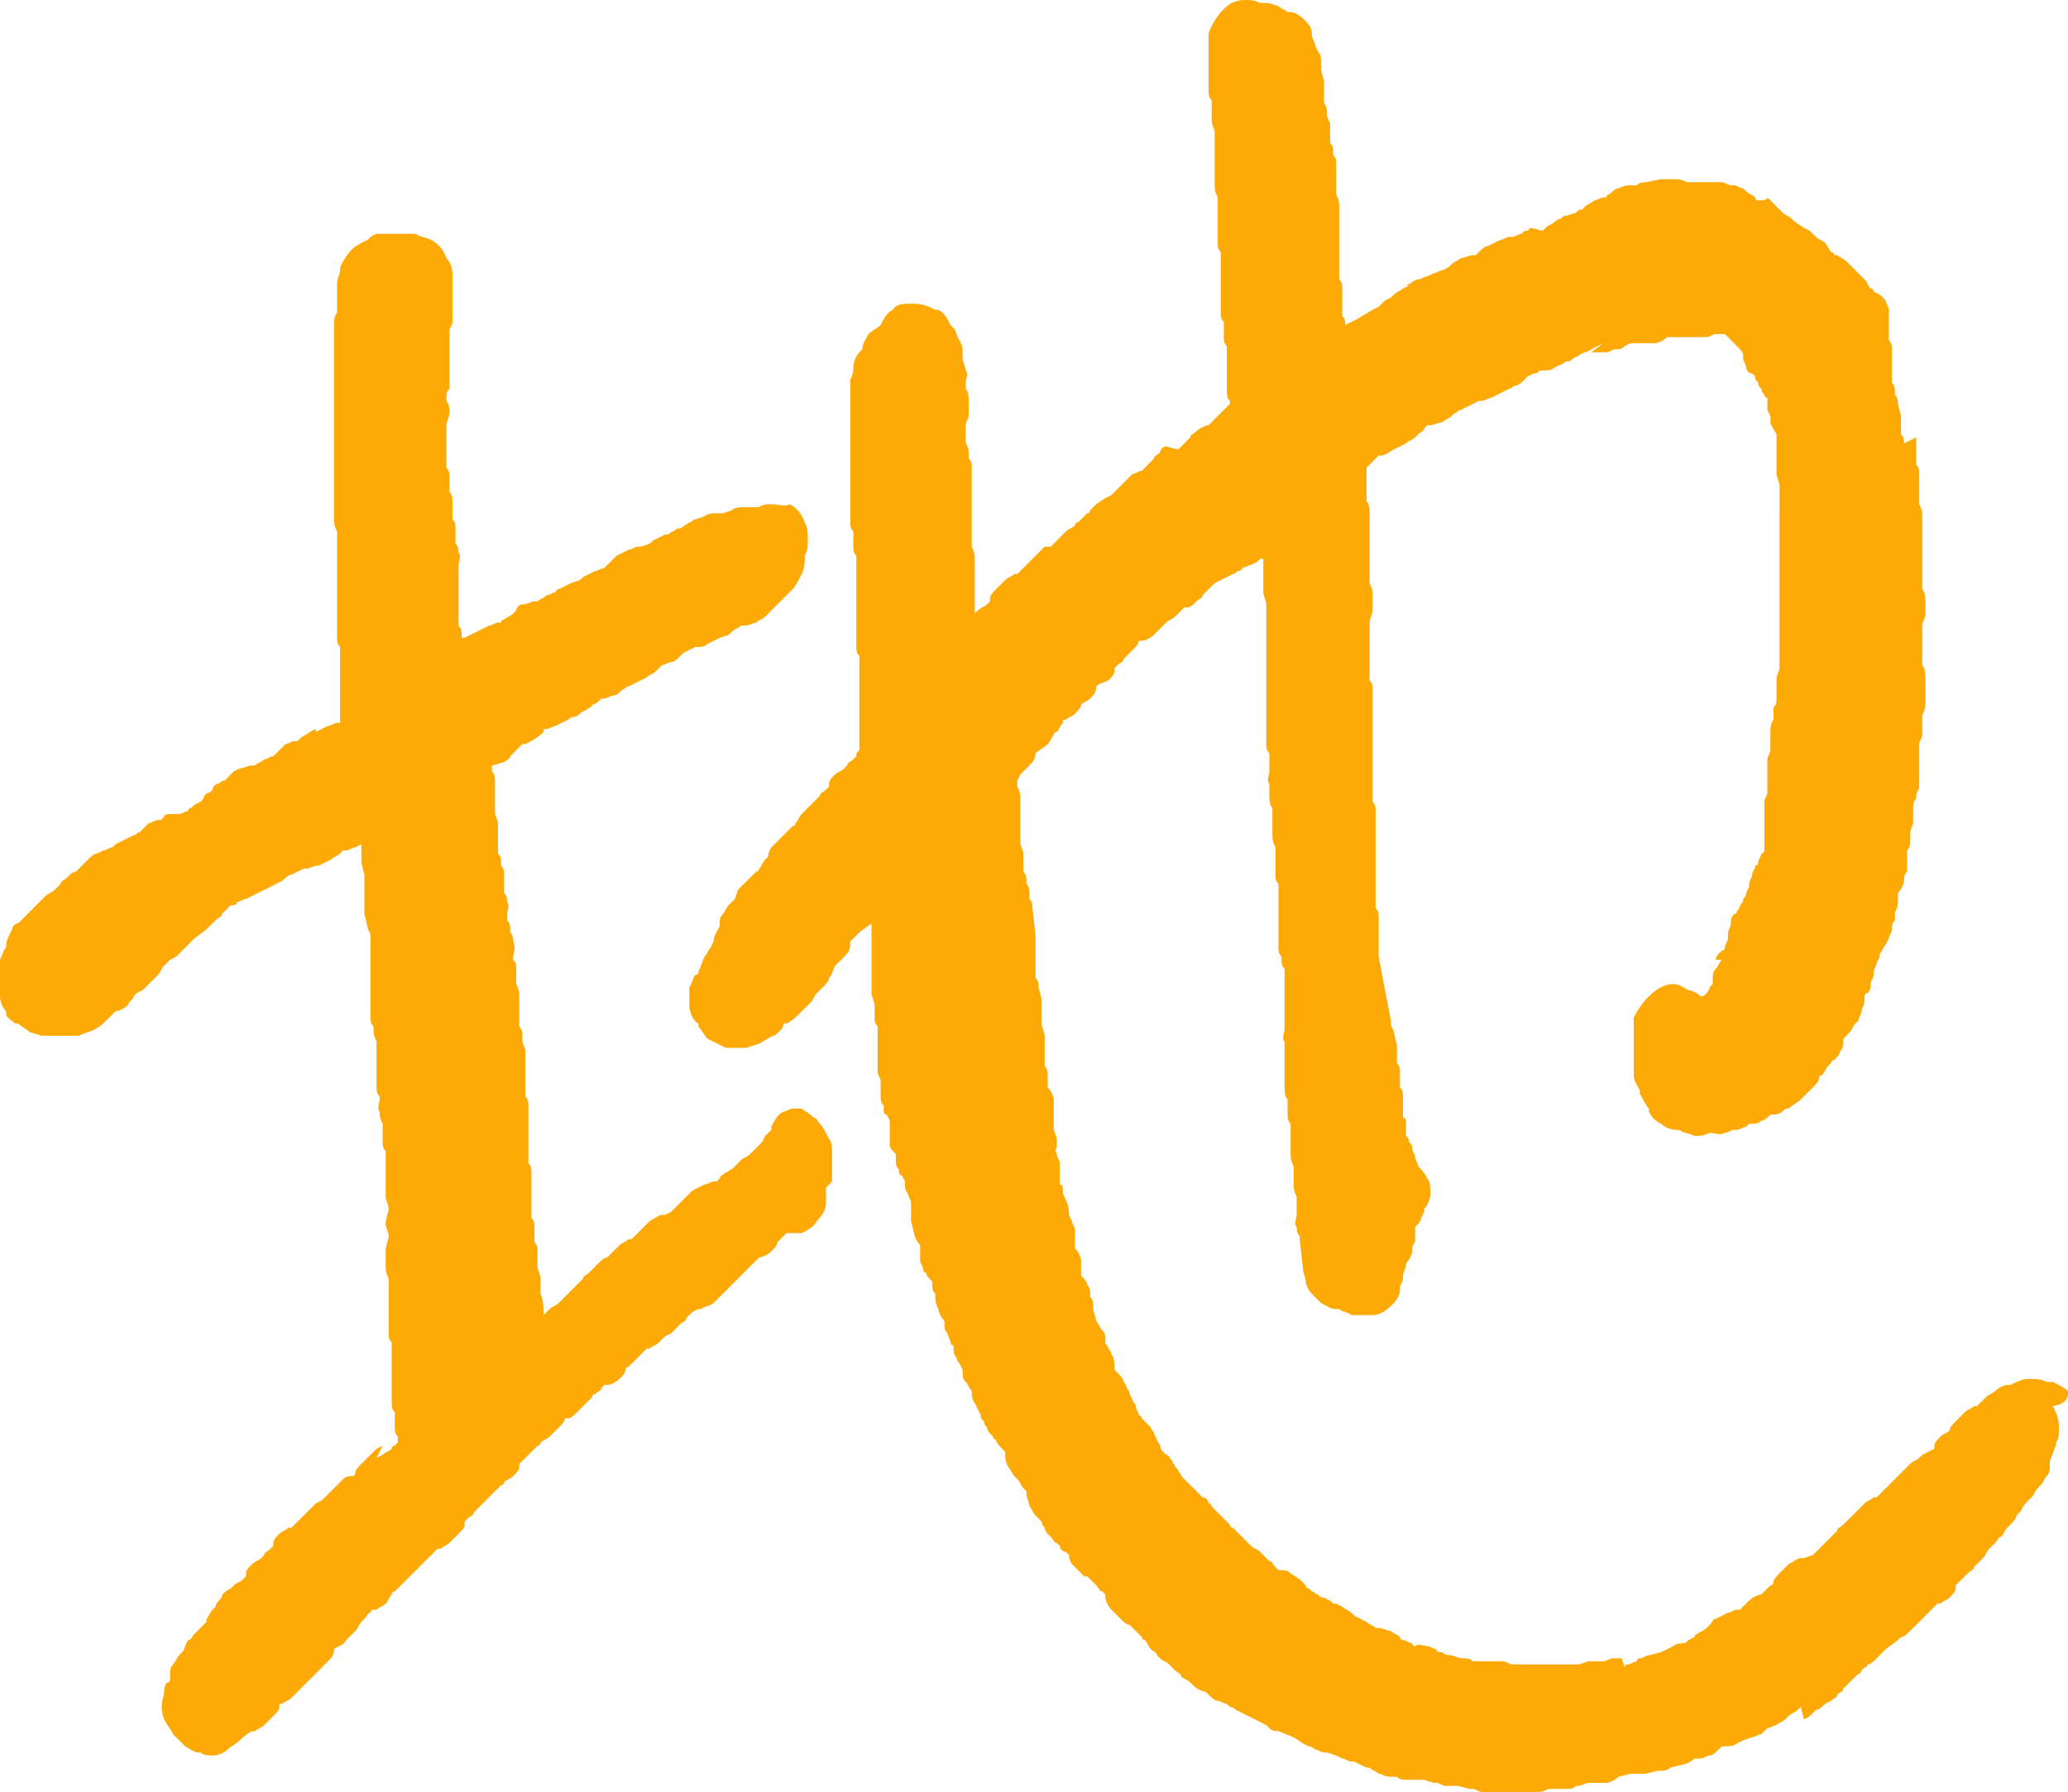
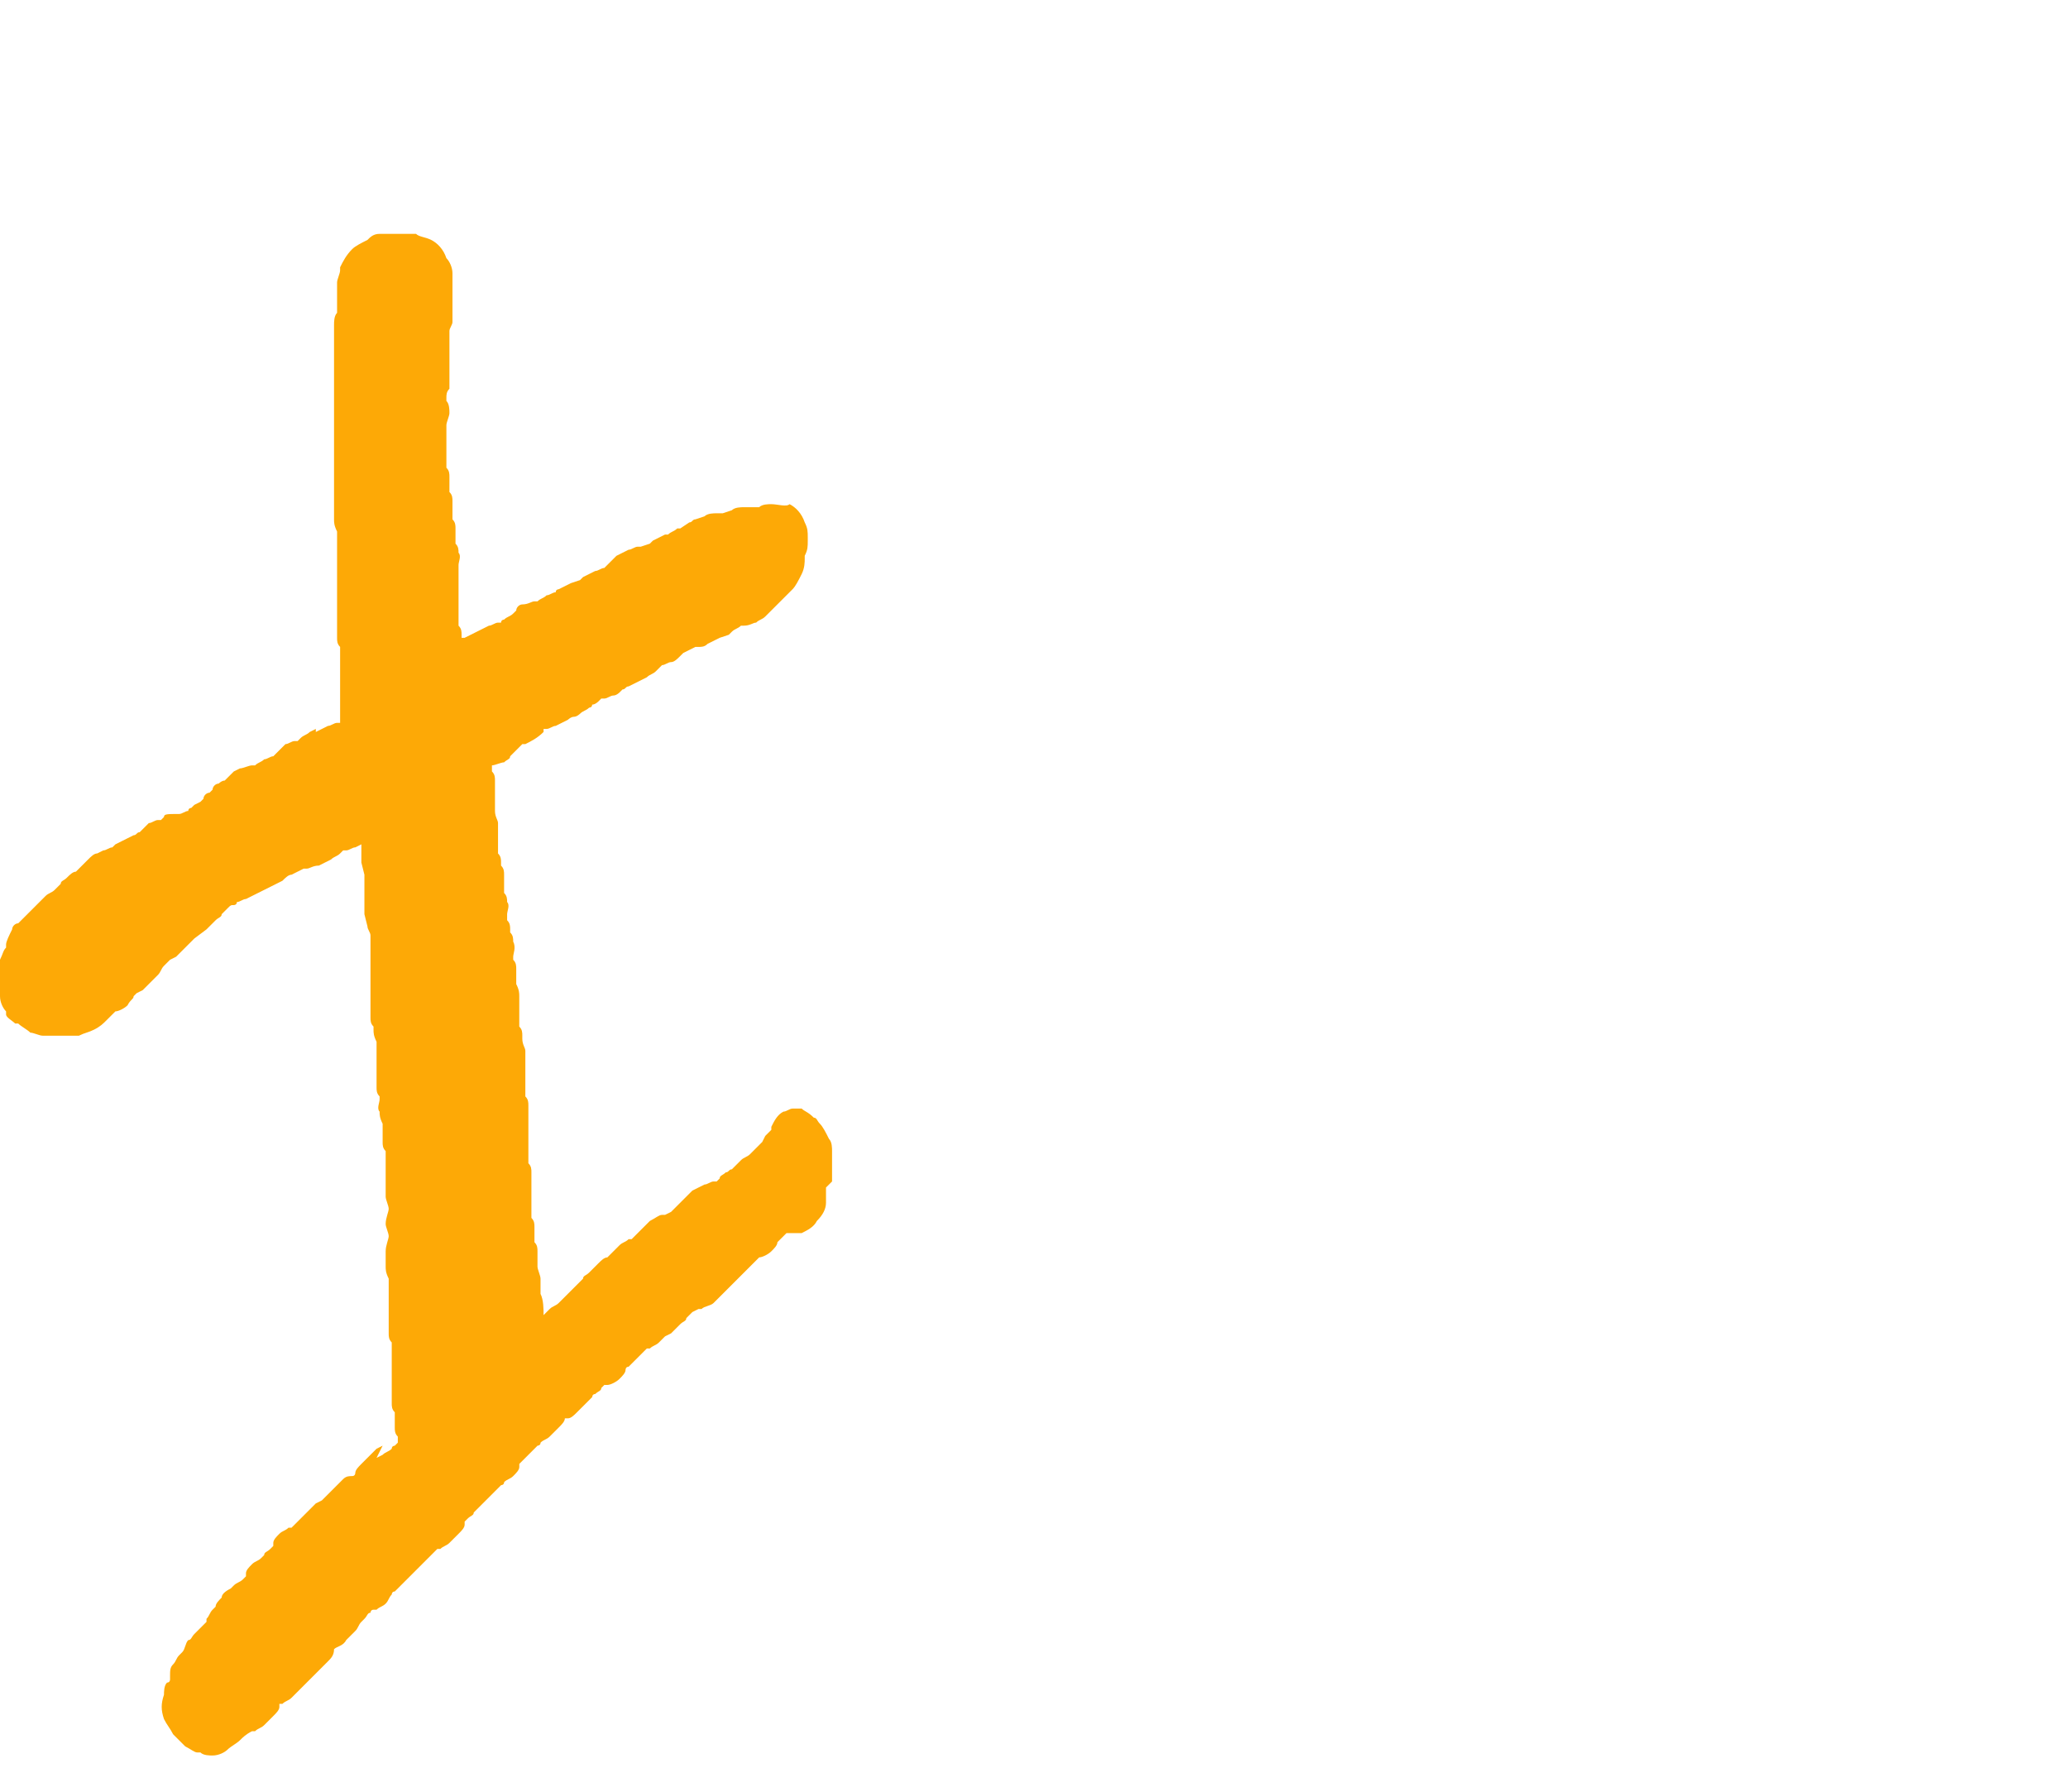
<svg xmlns="http://www.w3.org/2000/svg" version="1.1" id="レイヤー_1" x="0px" y="0px" viewBox="0 0 68.1 59" style="enable-background:new 0 0 68.1 59;" xml:space="preserve">
  <style type="text/css">
	.st0{fill:#FDA906;}
</style>
-   <path class="st0" d="M68.1,45.8c-0.1-0.1-0.3-0.2-0.5-0.3l-0.2,0c-0.2-0.1-0.4-0.1-0.6-0.1s-0.4,0.1-0.6,0.2h-0.1  c-0.1,0-0.3,0.1-0.4,0.2s-0.2,0.1-0.3,0.2v0c-0.1,0.1-0.2,0.2-0.2,0.2l-0.1,0.1H65c-0.1,0.1-0.2,0.1-0.3,0.2l-0.1,0.1  c-0.1,0.1-0.1,0.1-0.2,0.2s-0.2,0.2-0.2,0.3l0,0l0,0c-0.1,0.1-0.2,0.1-0.3,0.2c-0.1,0.1-0.2,0.2-0.2,0.3v0.1l-0.2,0.1l-0.2,0.1  L63.2,48c-0.1,0.1-0.2,0.1-0.3,0.2c-0.1,0.1-0.1,0.1-0.2,0.2l-0.3,0.3L62.1,49c-0.1,0.1-0.1,0.1-0.2,0.2l-0.1,0.1h-0.1  c-0.1,0.1-0.2,0.1-0.3,0.2s-0.1,0.1-0.2,0.2l-0.1,0.1C61,49.9,61,49.9,60.9,50l-0.1,0.1l-0.1,0.1c-0.1,0.1-0.2,0.1-0.2,0.2l-0.3,0.3  c-0.1,0.1-0.2,0.2-0.2,0.2L59.9,51l-0.2,0.2l-0.3,0.1h-0.1c-0.1,0-0.2,0.1-0.4,0.2l-0.2,0.2l-0.1,0.1c-0.1,0.1-0.2,0.2-0.2,0.3  c0,0,0,0.1-0.1,0.1l-0.2,0.2L58,52.5l0,0c-0.1,0-0.3,0.1-0.4,0.2c-0.1,0.1-0.2,0.2-0.3,0.3l0,0h-0.1c-0.1,0-0.2,0.1-0.3,0.1  l-0.2,0.1l-0.2,0.1c-0.1,0-0.1,0.1-0.2,0.2c-0.1,0.1-0.1,0.1-0.1,0.1c-0.1,0.1-0.2,0.1-0.3,0.2c0,0-0.1,0-0.1,0.1L55.6,54l-0.1,0.1  l0,0c-0.1,0-0.3,0-0.4,0.1l-0.4,0.2l-0.4,0.1c-0.1,0-0.2,0.1-0.3,0.1c0,0-0.1,0-0.1,0.1c-0.1,0-0.2,0.1-0.3,0.1c0,0-0.1,0-0.1,0.1  l-0.1-0.3c-0.1,0-0.2,0-0.3,0s-0.2,0.1-0.3,0.1h-0.1c-0.1,0-0.3,0-0.4,0L52,54.8h-0.1h-0.1c-0.1,0-0.2,0-0.3,0h-0.2h-0.2  c-0.1,0-0.2,0-0.3,0h-0.1c-0.1,0-0.1,0-0.2,0h-0.2h-0.2c-0.1,0-0.2,0-0.2,0h-0.1c-0.1,0-0.2-0.1-0.3-0.1h-0.2h-0.2  c-0.1,0-0.2,0-0.3,0h-0.2h-0.1c-0.1-0.1-0.2-0.1-0.3-0.1h-0.1l-0.3-0.1c-0.1,0-0.2,0-0.3-0.1h-0.1c0,0-0.1,0-0.1-0.1  c-0.1,0-0.2-0.1-0.3-0.1s-0.3-0.1-0.4,0l0,0c0,0-0.1,0-0.1-0.1c-0.1,0-0.2-0.1-0.3-0.1c0,0-0.1,0-0.1-0.1c-0.1-0.1-0.2-0.1-0.3-0.2  c-0.1,0-0.3-0.1-0.4-0.1l0,0l-0.1,0c-0.1-0.1-0.2-0.1-0.3-0.2l-0.2-0.1l-0.2-0.1l-0.1-0.1c-0.1-0.1-0.2-0.1-0.3-0.2L44,52.8  c-0.1,0-0.1,0-0.2-0.1l-0.2-0.1c-0.1,0-0.1,0-0.2-0.1c-0.1,0-0.1-0.1-0.2-0.1l-0.1-0.1c0,0-0.1,0-0.1-0.1c-0.1-0.1-0.2-0.2-0.2-0.2  l-0.3-0.2c-0.1-0.1-0.2-0.1-0.3-0.1h-0.1c0,0,0,0-0.1-0.1s-0.1-0.2-0.2-0.2l-0.1-0.1c-0.1-0.1-0.1-0.1-0.2-0.2  c-0.1-0.1-0.2-0.1-0.3-0.2l-0.1-0.1L41,50.7c-0.1-0.1-0.1-0.1-0.2-0.2c-0.1-0.1-0.1-0.1-0.2-0.2c0,0-0.1,0-0.1-0.1  c-0.1-0.1-0.1-0.1-0.2-0.2l-0.1-0.1c-0.1-0.1-0.1-0.1-0.2-0.2l-0.1-0.1c0,0,0-0.1-0.1-0.1c0-0.1-0.1-0.2-0.2-0.2  c-0.1-0.1-0.2-0.2-0.3-0.3c-0.1-0.1-0.1-0.1-0.2-0.2L39,48.7l-0.1-0.1c0-0.1-0.1-0.1-0.1-0.2l-0.1-0.1c0-0.1-0.1-0.1-0.1-0.2  c-0.1-0.1-0.1-0.2-0.2-0.2l-0.1-0.1c0,0-0.1-0.1-0.1-0.2s-0.1-0.1-0.1-0.2L38,47.2c0-0.1-0.1-0.1-0.1-0.2c-0.1-0.1-0.2-0.2-0.3-0.3  l0,0c0,0,0-0.1-0.1-0.1c0-0.1-0.1-0.2-0.1-0.3c0-0.1-0.1-0.1-0.1-0.2l-0.1-0.2c0,0,0-0.1-0.1-0.2c0-0.1-0.1-0.2-0.1-0.2  c0-0.1-0.1-0.2-0.2-0.3l-0.1-0.1c0,0,0,0,0-0.1s0-0.3-0.1-0.4c0-0.1-0.1-0.2-0.1-0.2c0-0.1-0.1-0.1-0.1-0.2v-0.1  c0-0.1,0-0.2-0.1-0.3c-0.1-0.1-0.1-0.2-0.2-0.3l0,0c0-0.1-0.1-0.3-0.1-0.4V43c0-0.1,0-0.2-0.1-0.3v-0.1c0-0.1,0-0.2-0.1-0.3  c0-0.1-0.1-0.2-0.2-0.3l0,0v-0.1c0-0.1,0-0.3,0-0.4c0-0.1-0.1-0.3-0.2-0.4l0,0c0-0.1,0-0.3,0-0.4l0-0.2c0-0.1-0.1-0.2-0.1-0.3  L35.2,40v-0.1c0-0.2-0.1-0.4-0.2-0.6v-0.1c0-0.1,0-0.2-0.1-0.2c0-0.1,0-0.1,0-0.2v-0.1c0-0.1,0-0.3,0-0.4c0-0.1-0.1-0.2-0.1-0.3  s-0.1-0.1,0-0.2c0-0.1,0-0.2,0-0.3s-0.1-0.2-0.1-0.4l0,0V37c0-0.1,0-0.2,0-0.3s0-0.1,0-0.2c0-0.1,0-0.2,0-0.3s-0.1-0.3-0.2-0.4l0,0  v-0.1c0-0.1,0-0.2,0-0.3s0-0.2-0.1-0.3V35c0,0,0,0,0-0.1s0-0.3,0-0.4c0-0.1,0-0.2,0-0.2c0-0.1,0-0.1,0-0.2c0-0.1-0.1-0.3-0.1-0.4  l0,0v-0.1c0-0.1,0-0.2,0-0.3v-0.1c0-0.1,0-0.2,0-0.3l-0.1-0.4c0-0.1,0-0.2-0.1-0.3v-0.1v-0.2v-0.2c0-0.1,0-0.1,0-0.2  c0-0.1,0-0.2,0-0.3v-0.1c0-0.1,0-0.2,0-0.3L34,29.9c0-0.1,0-0.2-0.1-0.3c0-0.1,0-0.1,0-0.2c0-0.1,0-0.2-0.1-0.3V29  c0-0.1,0-0.2-0.1-0.3v-0.1v-0.1c0-0.1,0-0.3,0-0.4c0-0.1-0.1-0.2-0.1-0.4v-0.1c0-0.1,0-0.1,0-0.2c0-0.1,0-0.2,0-0.2v-0.1  c0-0.1,0-0.2,0-0.4v-0.4c0-0.1,0-0.2-0.1-0.4v-0.1v-0.1l0,0l0.1-0.2l0.1-0.1c0.1-0.1,0.1-0.1,0.2-0.2c0.1-0.1,0.2-0.2,0.2-0.4  c0.1-0.1,0.3-0.2,0.4-0.3c0.1-0.1,0.1-0.2,0.2-0.3c0,0,0-0.1,0.1-0.1c0.1-0.1,0.1-0.2,0.2-0.3v-0.1h0.1c0.1-0.1,0.2-0.1,0.3-0.2  c0.1-0.1,0.2-0.2,0.2-0.3l0,0c0.1-0.1,0.2-0.1,0.3-0.2c0.1-0.1,0.2-0.2,0.2-0.4c0.1-0.1,0.2-0.1,0.4-0.2c0.1-0.1,0.2-0.2,0.2-0.3  c0,0,0,0,0-0.1l0.1-0.1c0.1-0.1,0.2-0.1,0.2-0.2l0.2-0.2l0.1-0.1c0.1-0.1,0.2-0.2,0.2-0.3l0,0h0.1c0.1,0,0.3-0.1,0.4-0.2  c0.1-0.1,0.1-0.1,0.2-0.2l0.1-0.1l0.1-0.1c0.1-0.1,0.2-0.1,0.3-0.2c0.1-0.1,0.2-0.2,0.3-0.3l0,0h0.1c0.1,0,0.2-0.1,0.3-0.2  c0.1-0.1,0.2-0.1,0.2-0.2l0.1-0.1c0.1-0.1,0.1-0.1,0.2-0.2l0.1-0.1l0.2-0.1l0.2-0.1l0.2-0.1c0.1,0,0.1-0.1,0.2-0.1  c0,0,0.1,0,0.1-0.1c0.1,0,0.2-0.1,0.3-0.1l0.2-0.1l0.1-0.1h0.1v0.2v0.2c0,0.1,0,0.2,0,0.2v0.1c0,0.1,0,0.2,0,0.4  c0,0.1,0.1,0.3,0.1,0.4l0,0V20c0,0.1,0,0.2,0,0.4v0.4V21v0.2c0,0.1,0,0.2,0,0.3c0,0,0,0.1,0,0.2c0,0.1,0,0.2,0,0.3s0,0.1,0,0.2v0.1  c0,0.1,0,0.2,0,0.4c0,0.1,0,0.2,0,0.3s0,0.1,0,0.2v0.4c0,0.1,0,0.1,0,0.2c0,0.1,0,0.2,0,0.3v0.4c0,0.1,0,0.2,0.1,0.3v0.1  c0,0.1,0,0.2,0,0.3v0.1v0.1c0,0.1-0.1,0.3,0,0.4c0,0.1,0,0.1,0,0.2c0,0.1,0,0.2,0,0.2c0,0.1,0,0.3,0.1,0.4l0,0c0,0,0,0.1,0,0.2  c0,0.1,0,0.2,0,0.2c0,0.1,0,0.1,0,0.2c0,0.1,0,0.2,0,0.3s0,0.2,0.1,0.4l0,0V28c0,0.1,0,0.2,0,0.4v0.1c0,0.1,0,0.2,0,0.3  s0,0.2,0.1,0.3v0.1c0,0.1,0,0.2,0,0.3s0,0.1,0,0.2c0,0.1,0,0.1,0,0.2c0,0.1,0,0.2,0,0.3s0,0.2,0,0.3s0,0.1,0,0.2c0,0.1,0,0.1,0,0.2  c0,0.1,0,0.2,0,0.3s0,0.2,0.1,0.3v0.1c0,0.1,0,0.2,0.1,0.3V32c0,0.1,0,0.1,0,0.2s0,0.2,0,0.3s0,0.2,0,0.3s0,0.1,0,0.2v0.4  c0,0.1,0,0.1,0,0.2s0,0.2,0,0.2v0.1c0,0.1-0.1,0.3,0,0.4c0,0.1,0,0.2,0,0.3v0.2c0,0.1,0,0.2,0,0.3s0,0.1,0,0.2c0,0.1,0,0.1,0,0.2  s0,0.2,0,0.3s0,0.3,0.1,0.4l0,0v0.1c0,0.1,0,0.2,0,0.4c0,0.1,0,0.2,0.1,0.3v0.1v0.1c0,0.1,0,0.2,0,0.4V38c0,0.1,0,0.2,0.1,0.4v0.1  v0.1c0,0.1,0,0.2,0,0.4c0,0.1,0,0.2,0.1,0.4v0.1c0,0.1,0,0.2,0,0.2v0.2c0,0,0,0,0,0.1s-0.1,0.3,0,0.4c0,0.1,0,0.2,0.1,0.3v0.1  l0.1,0.9c0,0.2,0.1,0.4,0.1,0.5s0.1,0.3,0.2,0.4c0.1,0.1,0.2,0.2,0.3,0.3c0.2,0.1,0.3,0.2,0.5,0.2h0.1c0.1,0.1,0.3,0.1,0.4,0.2  c0.2,0,0.4,0,0.6,0h0.1c0.2,0,0.4-0.1,0.6-0.3c0,0,0,0,0.1-0.1s0.2-0.3,0.2-0.4v-0.1c0-0.1,0.1-0.2,0.1-0.3V42  c0-0.1,0.1-0.2,0.1-0.4c0,0,0-0.1,0,0l0,0c0.1-0.1,0.2-0.3,0.2-0.4s0-0.2,0.1-0.3v-0.1c0-0.1,0-0.3,0-0.4c0.1-0.1,0.2-0.2,0.2-0.3  l0.1-0.2v-0.1c0.1-0.1,0.2-0.3,0.2-0.5c0-0.2,0-0.4-0.1-0.5c-0.1-0.2-0.2-0.3-0.3-0.4c0-0.1-0.1-0.2-0.1-0.3s-0.1-0.2-0.1-0.3  s0-0.1-0.1-0.2c0-0.1,0-0.1-0.1-0.2c0-0.1,0-0.1,0-0.2s0-0.1,0-0.2c0-0.1,0-0.2-0.1-0.2c0-0.1,0-0.1,0-0.2c0-0.1,0-0.1,0-0.2  s0-0.2,0-0.3s0-0.2-0.1-0.3v-0.1c0-0.1,0-0.1,0-0.2c0-0.1,0-0.2,0-0.2c0-0.1,0-0.2-0.1-0.3v-0.1v-0.1c0-0.1,0-0.3,0-0.4L45.9,34  c0-0.1-0.1-0.2-0.1-0.3v-0.1l-0.4-2.1c0-0.1,0-0.2,0-0.2c0-0.1,0-0.1,0-0.2v-0.2c0-0.1,0-0.2,0-0.3v-0.2c0-0.1,0-0.2,0-0.2  c0-0.1,0-0.2-0.1-0.3v-0.1c0-0.1,0-0.1,0-0.2c0-0.1,0-0.2,0-0.3v-0.1c0-0.1,0-0.3,0-0.4v-0.2c0-0.1,0-0.1,0-0.2c0-0.1,0-0.2,0-0.3  s0-0.1,0-0.2v-0.1c0-0.1,0-0.2,0-0.3v-0.4c0-0.1,0-0.1,0-0.2s0-0.2,0-0.2c0-0.1,0-0.2-0.1-0.3v-0.1v-0.4c0-0.1,0-0.2,0-0.3v-0.1  v-0.1c0-0.1,0-0.2,0-0.3s0-0.1,0-0.2c0-0.1,0-0.2,0-0.3s0-0.2,0-0.3v-0.1c0-0.1,0-0.2,0-0.3v-0.2c0-0.1,0-0.2,0-0.3s0-0.1,0-0.2  c0-0.1,0-0.1,0-0.1c0-0.1,0-0.2,0-0.4c0-0.1,0-0.2-0.1-0.3v-0.1v-0.2c0-0.1,0-0.1,0-0.2c0-0.1,0-0.2,0-0.2c0-0.1,0-0.1,0-0.2v-0.2  c0-0.1,0-0.1,0-0.2s0-0.1,0-0.2c0-0.1,0-0.2,0-0.3v-0.1c0-0.1,0.1-0.3,0.1-0.4c0-0.1,0-0.2,0-0.3s0-0.1,0-0.2c0-0.1,0-0.2-0.1-0.4  v-0.1V19c0-0.1,0-0.2,0-0.3s0-0.2,0-0.2s0-0.1,0-0.2c0-0.1,0-0.2,0-0.3s0-0.1,0-0.2c0-0.1,0-0.1,0-0.2c0-0.1,0-0.2,0-0.3v-0.1  c0-0.1,0-0.2,0-0.3s0-0.3-0.1-0.4c0,0,0,0,0-0.1s0-0.1,0-0.2c0-0.1,0-0.2,0-0.3v-0.4v-0.1l0.1-0.1c0.1-0.1,0.2-0.2,0.3-0.3l0,0h0.1  c0.1,0,0.2-0.1,0.4-0.2l0.2-0.1l0.2-0.1c0.1-0.1,0.2-0.1,0.3-0.2l0.1-0.1c0.1-0.1,0.2-0.1,0.2-0.2c0,0,0,0,0.1-0.1h0.1  c0.1,0,0.3-0.1,0.4-0.1c0.1-0.1,0.2-0.1,0.3-0.2c0,0,0,0,0.1-0.1c0.1,0,0.1-0.1,0.2-0.1l0.2-0.1l0.2-0.1l0.2-0.1h0.1  c0.1,0,0.2-0.1,0.3-0.1l0.2-0.1l0.2-0.1l0.2-0.1c0.1,0,0.1-0.1,0.2-0.1c0.1,0,0.2-0.1,0.3-0.2l0.1-0.1l0.2-0.1c0.1,0,0.1,0,0.2-0.1  h0.1c0.1,0,0.3,0,0.4-0.1l0.2-0.1c0.1,0,0.1-0.1,0.2-0.1c0.1,0,0.1,0,0.2-0.1l0.2-0.1c0.1-0.1,0.3-0.1,0.4-0.2l0.2-0.1l0.2-0.1  l-0.4,0.3h0.1l0,0c0.1,0,0.3,0,0.4,0c0.1,0,0.2-0.1,0.3-0.1h0.1c0.1,0,0.2-0.1,0.2-0.1l0.2-0.1h0.2h0.2h0.1l0,0c0.1,0,0.2,0,0.3,0  s0.3-0.1,0.4-0.2l0,0h0.2h0.2h0.2h0.2h0.1c0.1,0,0.2,0,0.4,0c0.1,0,0.2-0.1,0.3-0.1h0.1h0.1h0.1l0.1,0.1c0.1,0.1,0.1,0.1,0.2,0.2  l0.1,0.1c0.1,0.1,0.2,0.2,0.2,0.3v0.1c0,0.1,0.1,0.2,0.1,0.3s0.1,0.2,0.2,0.2l0.1,0.1c0,0.1,0,0.1,0.1,0.2c0,0.1,0,0.1,0.1,0.2  c0,0.1,0.1,0.2,0.1,0.2s0,0.1,0.1,0.1v0.1c0,0.1,0,0.2,0,0.3l0.1,0.2v0.2c0,0.1,0.1,0.2,0.2,0.4l0,0c0,0,0,0.1,0,0.2  c0,0.1,0,0.1,0,0.2c0,0.1,0,0.1,0,0.2c0,0.1,0,0.1,0,0.2v0.1c0,0.1,0,0.3,0,0.4c0,0.1,0.1,0.3,0.1,0.4l0,0c0,0,0,0.1,0,0.2  c0,0.1,0,0.2,0,0.2v0.1c0,0.1,0,0.2,0,0.3V17c0,0.1,0,0.1,0,0.2v0.1c0,0.1,0,0.2,0,0.3s0,0.2,0,0.3s0,0.1,0,0.2c0,0.1,0,0.2,0,0.3  v0.1c0,0.1,0,0.1,0,0.2c0,0.1,0,0.2,0,0.2c0,0.1,0,0.2,0,0.3s0,0.1,0,0.2v0.1c0,0.1,0,0.2,0,0.3s0,0.2,0,0.3s0,0.1,0,0.2v0.4v0.2  c0,0.1,0,0.2,0,0.2v0.1c0,0.2,0,0.4,0,0.6v0.1V22c0,0.1-0.1,0.2-0.1,0.4c0,0.1,0,0.2,0,0.4v0.1V23c0,0.1,0,0.2-0.1,0.3  c0,0.1,0,0.3,0,0.4l0,0l0,0c-0.1,0.1-0.1,0.3-0.1,0.4c0,0.1,0,0.2,0,0.3s0,0.1,0,0.2v0.1c0,0.1-0.1,0.2-0.1,0.3s0,0.2,0,0.3  s0,0.1,0,0.2c0,0.1,0,0.1,0,0.2c0,0.1,0,0.2,0,0.2c0,0.1,0,0.1,0,0.2c0,0.1-0.1,0.2-0.1,0.3s0,0.1,0,0.2c0,0.1,0,0.1,0,0.2  c0,0.1,0,0.2,0,0.3v0.1c0,0.1,0,0.2,0,0.2c0,0.1,0,0.1,0,0.2c0,0.1,0,0.2,0,0.2c0,0.1,0,0.1,0,0.2c0,0,0,0.1-0.1,0.1  c0,0.1-0.1,0.2-0.1,0.3c0,0,0,0.1-0.1,0.1c0,0.1-0.1,0.2-0.1,0.3s-0.1,0.2-0.1,0.3v0.1l-0.1,0.2c0,0.1,0,0.1-0.1,0.2  c0,0.1,0,0.1-0.1,0.2c0,0.1-0.1,0.2-0.1,0.2s0,0.1-0.1,0.1C57,30.2,57,30.3,57,30.4s-0.1,0.2-0.1,0.4v0.1c0,0.1-0.1,0.2-0.1,0.3  c0,0,0,0.1-0.1,0.1l-0.1,0.1c-0.1,0.1-0.1,0.2-0.1,0.2l0.2,0c-0.1,0.1-0.1,0.2-0.2,0.3c-0.1,0.1-0.1,0.2-0.1,0.4c0,0,0,0,0,0.1  l-0.1,0.1c0,0.1-0.1,0.2-0.2,0.3l0,0H56c-0.1-0.1-0.3-0.2-0.4-0.2l0,0l0,0c-0.2-0.1-0.3-0.2-0.5-0.2c-0.3,0-0.6,0.2-0.8,0.4l0.4,0.4  l-0.4-0.4c-0.2,0.2-0.4,0.5-0.5,0.7c0,0.1,0,0.2,0,0.4V34c0,0.1,0,0.2,0,0.4v0.1v0.1c0,0.1,0,0.2,0,0.3V35c0,0.1,0,0.3,0,0.4  c0,0.2,0.1,0.3,0.2,0.5V36c0.1,0.2,0.2,0.4,0.3,0.5v0.1c0.1,0.2,0.2,0.3,0.4,0.4c0.1,0.1,0.3,0.2,0.5,0.2h0.1  c0.1,0.1,0.3,0.1,0.5,0.2c0.2,0,0.3,0,0.5-0.1l0,0c0.2,0,0.3,0.1,0.5,0c0.1,0,0.2-0.1,0.3-0.1h0.1c0.1,0,0.2-0.1,0.3-0.1l0.1-0.1  h0.1c0.1,0,0.2,0,0.3-0.1c0.1,0,0.2-0.1,0.3-0.2l0,0h0.1c0.2,0,0.3-0.1,0.4-0.2h0.1c0.1-0.1,0.3-0.2,0.4-0.3l0.1-0.1  c0.1-0.1,0.2-0.2,0.3-0.3s0.2-0.2,0.2-0.3c0,0,0-0.1,0.1-0.1c0.1-0.1,0.1-0.2,0.2-0.3l0.1-0.1c0,0,0-0.1,0.1-0.1  c0.1-0.1,0.2-0.2,0.2-0.3c0.1-0.1,0.1-0.2,0.1-0.3s0-0.1,0.1-0.2l0.1-0.1c0.1-0.1,0.1-0.2,0.2-0.3l0.1-0.1c0-0.1,0.1-0.2,0.1-0.3  s0.1-0.2,0.1-0.4v-0.1c0,0,0-0.1,0.1-0.1c0.1-0.1,0.1-0.2,0.1-0.3s0.1-0.2,0.1-0.3V32c0-0.1,0.1-0.2,0.1-0.3l0.1-0.2v-0.1  c0.1-0.1,0.1-0.2,0.2-0.3l0.1-0.2c0-0.1,0.1-0.2,0.1-0.3s0-0.2,0.1-0.3v-0.2c0-0.1,0.1-0.2,0.1-0.4v-0.3l0,0  c0.1-0.1,0.2-0.3,0.2-0.4c0-0.1,0-0.2,0.1-0.3v-0.2c0-0.1,0-0.2,0-0.3v-0.1V28c0.1-0.1,0.1-0.2,0.1-0.4v-0.2l0.1-0.3  c0-0.1,0-0.3,0-0.4c0-0.1,0-0.1,0-0.1c0-0.1,0-0.2,0.1-0.3v-0.1c0-0.1,0.1-0.2,0.1-0.3v-0.2c0-0.1,0-0.2,0-0.3s0-0.2,0-0.3V25  c0-0.1,0-0.2,0-0.3v-0.1v-0.1c0-0.1,0.1-0.2,0.1-0.3s0-0.2,0-0.3v-0.2v-0.1c0-0.1,0.1-0.2,0.1-0.4c0-0.1,0-0.2,0-0.3s0-0.1,0-0.2  c0-0.1,0-0.2,0-0.4l0,0c0-0.1,0-0.3-0.1-0.4c0,0,0,0,0-0.1s0-0.2,0-0.3v-0.2v-0.2c0-0.1,0-0.2,0-0.3v-0.1c0-0.1,0-0.2,0.1-0.4v-0.2  c0-0.1,0-0.2,0-0.3s0-0.3-0.1-0.4l0,0c0,0,0-0.1,0-0.2c0-0.1,0-0.2,0-0.3s0-0.2,0-0.3v-0.2c0-0.1,0-0.1,0-0.2c0-0.1,0-0.2,0-0.3  v-0.4c0-0.1,0-0.1,0-0.2c0-0.1,0-0.2,0-0.3s0-0.2-0.1-0.4v-0.1v-0.1c0-0.1,0-0.3,0-0.4c0-0.1,0-0.2,0-0.3v-0.1c0-0.1,0-0.2-0.1-0.3  v-0.1v-0.1c0-0.1,0-0.2,0-0.4c0-0.1,0-0.2,0-0.3l-0.4,0.2c0-0.1,0-0.2-0.1-0.3c0-0.1,0-0.1,0-0.2V14c0-0.1,0-0.2,0-0.3l-0.1-0.4  c0-0.1,0-0.2-0.1-0.3v-0.1c0-0.1,0-0.2-0.1-0.3v-0.1v-0.2c0-0.1,0-0.2,0-0.3s0-0.1,0-0.2c0-0.1,0-0.2,0-0.3s0-0.2-0.1-0.3  c0-0.1,0-0.1,0-0.2c0-0.1,0-0.2,0-0.2v-0.1v-0.1c0-0.1,0-0.3,0-0.4s-0.1-0.2-0.1-0.3c-0.1-0.1-0.2-0.2-0.2-0.2l-0.2-0.1  c0,0,0-0.1-0.1-0.1c-0.1-0.1-0.1-0.2-0.2-0.3c-0.1-0.1-0.1-0.1-0.2-0.2l-0.1-0.1c0,0-0.1-0.1-0.2-0.2l-0.1-0.1  c-0.1-0.1-0.2-0.1-0.3-0.2h-0.1c0,0,0-0.1-0.1-0.1c-0.1-0.1-0.1-0.2-0.2-0.3c-0.1-0.1-0.2-0.1-0.3-0.2l-0.1-0.1l-0.1-0.1l-0.2-0.1  l-0.3-0.2L59,7.2c-0.1-0.1-0.2-0.1-0.3-0.2l-0.1-0.1l-0.1-0.1c-0.1-0.1-0.2-0.2-0.3-0.3c0,0.1-0.2,0.1-0.3,0.1l0,0  c0,0-0.1,0-0.1-0.1c-0.1-0.1-0.2-0.1-0.3-0.2l-0.1-0.1c-0.1,0-0.2-0.1-0.3-0.1H57c-0.1,0-0.2-0.1-0.3-0.1s-0.3,0-0.4,0h-0.1  c-0.2,0-0.3,0-0.5,0h-0.1c-0.1,0-0.2-0.1-0.4-0.1h-0.5L54.2,6c-0.1,0-0.2,0-0.3,0.1h-0.1h-0.1c-0.1,0-0.2,0-0.4,0.1  c-0.1,0-0.2,0.1-0.3,0.2c0,0-0.1,0-0.1,0.1h-0.1c-0.1,0-0.2,0.1-0.3,0.1c-0.1,0.1-0.2,0.1-0.3,0.2l-0.1,0.1c-0.1,0-0.1,0-0.2,0.1  l-0.3,0.1c-0.1,0-0.1,0-0.2,0.1c-0.1,0-0.2,0.1-0.2,0.1c-0.1,0.1-0.2,0.1-0.3,0.2l-0.1,0.1l-0.4-0.1l-0.1,0.1c-0.1,0-0.1,0-0.2,0.1  c-0.1,0-0.2,0.1-0.3,0.1h-0.1c-0.1,0-0.2,0.1-0.3,0.1L49.2,8L49,8.1c-0.1,0-0.2,0.1-0.3,0.2l-0.1,0.1h-0.1c-0.1,0-0.3,0.1-0.4,0.1  c-0.1,0.1-0.2,0.1-0.3,0.2l-0.1,0.1l-0.2,0.1c-0.1,0-0.2,0.1-0.3,0.1L47,9.1c-0.1,0-0.2,0.1-0.3,0.1s-0.2,0.1-0.2,0.1l-0.2,0.1  l0.1,0l-0.2,0.1c-0.1,0.1-0.2,0.1-0.3,0.2l-0.1,0.1l-0.2,0.1l-0.2,0.2l-0.2,0.1l-0.5,0.3l-0.2,0.1l-0.2,0.1c0-0.1,0-0.2-0.1-0.3  v-0.1V9.9V9.5c0-0.1,0-0.2-0.1-0.3V9.1c0-0.1,0-0.2,0-0.3V8.6V8.2V8.1c0-0.1,0-0.2,0-0.3c0-0.1,0-0.2,0-0.3V7.3c0-0.1,0-0.1,0-0.2  s0-0.2,0-0.3c0-0.1,0-0.2-0.1-0.4c0,0,0,0,0-0.1s0-0.1,0-0.2s0-0.2,0-0.3V5.7c0-0.1,0-0.2,0-0.3c0-0.1,0-0.2-0.1-0.3V5  c0-0.1,0-0.2-0.1-0.3V4.6V4.5c0-0.1,0-0.2,0-0.4c0-0.1-0.1-0.2-0.1-0.3V3.7c0,0,0-0.2-0.1-0.3c0-0.1,0-0.1,0-0.2s0-0.1,0-0.2  s0-0.2,0-0.3c0-0.1-0.1-0.3-0.1-0.5V2c0-0.1,0-0.2-0.1-0.3c-0.1-0.2-0.1-0.3-0.2-0.5c0,0,0,0,0-0.1c0-0.2-0.1-0.3-0.3-0.5  c-0.1-0.1-0.3-0.2-0.4-0.2l0,0h-0.1c-0.1-0.1-0.2-0.1-0.3-0.2c-0.1,0-0.2-0.1-0.4-0.1h-0.1h-0.1C41.3,0,41.2,0,41,0  c-0.3,0-0.5,0.1-0.7,0.3c-0.2,0.2-0.4,0.5-0.5,0.8c0,0.1,0,0.2,0,0.3c0,0,0,0.1,0,0.2s0,0.2,0,0.3c0,0.1,0,0.1,0,0.2s0,0.2,0,0.3  c0,0.1,0,0.1,0,0.2v0.1c0,0.1,0,0.2,0,0.3c0,0.1,0,0.2,0.1,0.3v0.1v0.1c0,0.1,0,0.2,0,0.4c0,0.1,0,0.2,0.1,0.4v0.1v0.2  c0,0.1,0,0.2,0,0.2c0,0.1,0,0.1,0,0.2s0,0.2,0,0.2c0,0.1,0,0.1,0,0.1c0,0.1,0,0.2,0,0.3c0,0.1,0,0.1,0,0.2s0,0.2,0,0.3  c0,0.1,0,0.2,0.1,0.4c0,0,0,0,0,0.1v0.1c0,0.1,0,0.2,0,0.3c0,0.1,0,0.2,0,0.3c0,0.1,0,0.1,0,0.2s0,0.1,0,0.2s0,0.2,0,0.3  c0,0.1,0,0.2,0.1,0.3v0.1v0.1c0,0.1,0,0.3,0,0.4s0,0.1,0,0.2s0,0.2,0,0.3c0,0.1,0,0.2,0,0.3c0,0.1,0,0.1,0,0.2V10c0,0.1,0,0.2,0,0.3  c0,0.1,0,0.2,0.1,0.3v0.1v0.1c0,0.1,0,0.2,0,0.3s0,0.2,0.1,0.3v0.1c0,0.1,0,0.2,0,0.3v0.1V12c0,0.1,0,0.2,0,0.4c0,0.1,0,0.2,0,0.3  s0,0.1,0,0.2c0,0.1,0,0.2,0.1,0.3c0,0,0,0,0,0.1l0,0l-0.1,0.1l-0.1,0.1l-0.2,0.2c-0.1,0.1-0.2,0.2-0.3,0.3l0,0l0,0  c-0.1,0-0.3,0.1-0.4,0.2c-0.1,0.1-0.2,0.1-0.2,0.2l-0.1,0.1L39,14.6c-0.1,0.1-0.1,0.1-0.2,0.2l-0.4-0.1c-0.1,0-0.2,0.1-0.2,0.2  C38.1,15,38,15,38,15.1l-0.1,0.1l-0.1,0.1l-0.2,0.2c-0.1,0-0.2,0.1-0.3,0.1l-0.1,0.1l-0.1,0.1L36.9,16l-0.3,0.3l-0.2,0.1l-0.3,0.2  c-0.1,0.1-0.2,0.2-0.2,0.2s0,0.1-0.1,0.1l-0.2,0.2l-0.1,0.1c0,0-0.1,0-0.1,0.1c-0.1,0.1-0.2,0.1-0.3,0.2l-0.3,0.3L34.6,18l-0.2,0  l-0.3,0.3c-0.1,0.1-0.2,0.2-0.3,0.3l0,0l-0.1,0.1l-0.2,0.2h-0.1c-0.1,0.1-0.2,0.1-0.3,0.2l-0.3,0.3c-0.1,0.1-0.2,0.2-0.2,0.3v0.1  l-0.1,0.1c-0.1,0.1-0.2,0.1-0.3,0.2l-0.1,0.1v-0.1c0-0.1,0-0.2,0-0.3s0-0.1,0-0.2c0-0.1,0-0.1,0-0.2c0-0.1,0-0.2,0-0.2v-0.1  c0-0.1,0-0.2,0-0.3v-0.4c0-0.1,0-0.2-0.1-0.4v-0.1v-0.2c0-0.1,0-0.1,0-0.2c0-0.1,0-0.1,0-0.2c0-0.1,0-0.2,0-0.2c0-0.1,0-0.2,0-0.3  s0-0.1,0-0.2v-0.1c0-0.1,0-0.2,0-0.3s0-0.1,0-0.2c0-0.1,0-0.2,0-0.2v-0.1c0-0.1,0-0.2,0-0.3s0-0.2-0.1-0.3V15c0-0.1,0-0.3-0.1-0.4  c0,0,0,0,0-0.1c0,0,0-0.1,0-0.2c0-0.1,0-0.2,0-0.2c0-0.1,0,0,0-0.1s0.1-0.2,0.1-0.4c0-0.1,0-0.2,0-0.3v-0.1c0-0.1,0-0.3-0.1-0.4  c0,0,0,0,0-0.1v-0.1c0-0.1,0.1-0.3,0-0.4c0-0.1-0.1-0.3-0.1-0.4v-0.1v-0.1c0-0.1,0-0.2-0.1-0.4c-0.1-0.1-0.1-0.3-0.2-0.4l-0.1-0.1  c-0.1-0.2-0.2-0.4-0.4-0.5h-0.1c-0.2-0.1-0.4-0.2-0.7-0.2H30c-0.2,0-0.5,0-0.6,0.2c-0.2,0.1-0.3,0.3-0.4,0.5  c-0.1,0.1-0.3,0.2-0.4,0.3c-0.1,0.2-0.2,0.3-0.2,0.5c0,0,0,0-0.1,0.1s-0.2,0.3-0.2,0.5c0,0.1,0,0.2-0.1,0.4v0.1c0,0.1,0,0.3,0,0.4  v0.1v0.1c0,0.1,0,0.2,0,0.3v0.1c0,0.1,0,0.2,0,0.3s0,0.2,0,0.2c0,0.1,0,0.1,0,0.2c0,0.1,0,0.1,0,0.2s0,0.2,0,0.3s0,0.2,0,0.3v0.1  c0,0.1,0,0.1,0,0.2c0,0.1,0,0.2,0,0.3s0,0.1,0,0.2c0,0.1,0,0.2,0,0.3s0,0.2,0,0.3s0,0.1,0,0.2v0.1c0,0.1,0,0.3,0,0.4  c0,0.1,0,0.2,0.1,0.3v0.1v0.1c0,0.1,0,0.2,0,0.3s0,0.2,0.1,0.3v0.1c0,0.1,0,0.1,0,0.2c0,0.1,0,0.2,0,0.3s0,0.2,0,0.3s0,0.1,0,0.2  v0.1c0,0.1,0,0.2,0,0.3s0,0.1,0,0.2c0,0.1,0,0.2,0,0.3s0,0.1,0,0.2c0,0.1,0,0.2,0,0.3s0,0.2,0,0.3s0,0.1,0,0.2c0,0.1,0,0.2,0.1,0.3  v0.1c0,0.1,0,0.2,0,0.3s0,0.1,0,0.2v0.2c0,0.1,0,0.2,0,0.3s0,0.2,0,0.2v0.2c0,0.1,0,0.1,0,0.2c0,0.1,0,0.2,0,0.3s0,0.2,0,0.3  s0,0.1,0,0.2c0,0.1,0,0.2,0,0.3v0.1v0.1v0.1l-0.1,0.1v0.1L28.1,25c-0.1,0.1-0.2,0.1-0.2,0.2l-0.1,0.1c-0.1,0.1-0.2,0.1-0.3,0.2  c-0.1,0.1-0.2,0.2-0.2,0.3v0.1L27.2,26c-0.1,0.1-0.2,0.1-0.2,0.2l-0.1,0.1l-0.2,0.2c-0.1,0.1-0.1,0.1-0.2,0.2l-0.1,0.1  c-0.1,0.1-0.1,0.2-0.2,0.3c0,0,0,0.1-0.1,0.1L26,27.3c-0.1,0.1-0.1,0.1-0.2,0.2l-0.1,0.1l-0.2,0.2c-0.1,0.1-0.2,0.2-0.2,0.4l0,0  l0.1-0.1c-0.1,0.1-0.1,0.1-0.2,0.2c-0.1,0.1-0.1,0.2-0.2,0.3c0,0,0,0.1-0.1,0.1l-0.1,0.1c-0.1,0.1-0.1,0.1-0.2,0.2l-0.1,0.1  c-0.1,0.1-0.1,0.1-0.2,0.2l-0.1,0.3l-0.1,0.1L24,29.8c-0.1,0.1-0.1,0.2-0.2,0.3s-0.1,0.2-0.1,0.3v0.1c-0.1,0.2-0.2,0.3-0.2,0.5  l-0.1,0.2c-0.1,0.1-0.1,0.2-0.2,0.3c-0.1,0.2-0.1,0.3-0.2,0.5c0,0,0,0.1-0.1,0.1c-0.1,0.1-0.1,0.3-0.2,0.4c0,0.2,0,0.4,0,0.6  s0.1,0.5,0.3,0.6v0.1c0.1,0.1,0.2,0.3,0.3,0.4c0.2,0.1,0.4,0.2,0.6,0.3c0.2,0,0.5,0,0.7,0c0.2-0.1,0.4-0.1,0.5-0.2l0,0  c0.2-0.1,0.3-0.2,0.4-0.2c0.1-0.1,0.3-0.2,0.3-0.4l0,0h0.1c0.2-0.1,0.3-0.2,0.4-0.3s0.2-0.2,0.3-0.3l0.1-0.1  c0.1-0.1,0.1-0.2,0.2-0.3l0.1-0.1l0.1-0.1c0.1-0.1,0.2-0.2,0.2-0.3c0.1-0.1,0.1-0.2,0.2-0.4l0,0l0,0c0.1-0.1,0.2-0.2,0.3-0.3  c0.1-0.1,0.2-0.2,0.2-0.4V31c0.1-0.1,0.1-0.1,0.2-0.2l0.1-0.1l0,0c0.1-0.1,0.3-0.2,0.4-0.3l0,0v0.1c0,0.1,0,0.2,0,0.3s0,0.1,0,0.1  c0,0.1,0,0.2,0,0.4v0.1c0,0.1,0,0.2,0,0.3V32v0.2c0,0.1,0,0.1,0,0.2s0,0.2,0,0.3s0.1,0.3,0.1,0.4l0,0v0.1c0,0.1,0,0.2,0,0.3  s0,0.2,0.1,0.3v0.1c0,0.1,0,0.1,0,0.2s0,0.2,0,0.3s0,0.1,0,0.2s0,0.2,0,0.2c0,0.1,0,0.1,0,0.1c0,0.1,0,0.3,0,0.4  c0,0.1,0.1,0.2,0.1,0.3c0,0,0,0,0,0.1v0.1c0,0.1,0,0.2,0,0.3s0,0.2,0.1,0.3v0.1c0,0.1,0,0.2,0.1,0.2l0.1,0.2V37c0,0.1,0,0.2,0,0.3  v0.1c0,0.1,0,0.2,0,0.3s0.1,0.2,0.2,0.3l0,0c0,0,0,0.1,0,0.2s0,0.2,0.1,0.3c0,0.1,0,0.2,0.1,0.2l0.1,0.2V39c0,0.1,0,0.2,0.1,0.3  c0,0.1,0.1,0.2,0.1,0.3v0.1v0.1c0,0.1,0,0.2,0,0.4l0.1,0.4c0,0.1,0.1,0.3,0.2,0.4c0,0.2,0,0.3,0,0.5c0,0.1,0.1,0.2,0.1,0.3  c0,0,0,0.1,0.1,0.1c0,0.1,0.1,0.2,0.2,0.3l0,0v0.1c0,0.1,0,0.2,0.1,0.3v0.1c0,0.1,0,0.2,0.1,0.4c0,0.1,0.1,0.3,0.2,0.4l0,0v0.1  c0,0.1,0,0.2,0.1,0.3c0,0.1,0.1,0.2,0.1,0.3c0,0,0,0.1,0.1,0.1v0.1c0,0.1,0,0.2,0.1,0.3c0,0.1,0.1,0.2,0.1,0.2l0.1,0.2v0.1  c0,0.1,0,0.2,0.1,0.3c0.1,0.1,0.1,0.2,0.2,0.3l0,0l0,0c0,0.1,0,0.3,0.1,0.4l0.1,0.2l0.1,0.2c0,0.1,0,0.1,0.1,0.2  c0,0.1,0.1,0.2,0.1,0.2c0,0.1,0.1,0.2,0.2,0.3c0,0,0,0.1,0.1,0.1c0,0.1,0.1,0.2,0.2,0.3l0.1,0.1l0,0c0,0.2,0,0.3,0.1,0.5  c0.1,0.1,0.1,0.2,0.2,0.3c0,0,0,0,0.1,0.1s0.1,0.2,0.2,0.3l0.1,0.1v0.1c0,0.1,0.1,0.3,0.1,0.4c0.1,0.1,0.1,0.2,0.2,0.3l0.1,0.1  l0.1,0.1c0,0.1,0.1,0.2,0.1,0.2c0,0.1,0.1,0.2,0.1,0.2l0.1,0.1c0.1,0.1,0.1,0.2,0.2,0.2l0.1,0.1c0,0.1,0.1,0.2,0.2,0.2l0.1,0.1l0,0  c0,0.2,0.1,0.3,0.2,0.4c0.1,0.1,0.2,0.2,0.3,0.3h0.1l0.2,0.2l0.1,0.1c0.1,0.1,0.1,0.2,0.2,0.2l0.1,0.1v0.1c0,0.1,0.1,0.3,0.2,0.4  c0.1,0.1,0.1,0.1,0.2,0.2l0.1,0.1c0.1,0.1,0.2,0.2,0.3,0.2l0.1,0.1l0.1,0.1c0.1,0.1,0.1,0.1,0.2,0.2c0,0,0,0.1,0.1,0.1  c0.1,0.1,0.1,0.2,0.2,0.3c0.1,0.1,0.2,0.1,0.2,0.2l0.1,0.1c0.1,0.1,0.2,0.1,0.3,0.2l0.1,0.1l0.1,0.1c0.1,0.1,0.2,0.1,0.2,0.2  c0.1,0.1,0.2,0.1,0.3,0.2l0.1,0.1c0.1,0.1,0.3,0.2,0.4,0.2c0,0,0,0,0.1,0.1S40,56,40.1,56s0.2,0.1,0.3,0.1l0.1,0.1  c0.1,0,0.2,0.1,0.2,0.1l0.2,0.1l0.2,0.1l0.2,0.1l0.2,0.1l0.2,0.1l0.1,0.1C41.9,57,42,57,42.1,57l0.5,0.2l0.3,0.2l0.2,0.1  c0.1,0,0.2,0.1,0.2,0.1c0.1,0,0.2,0.1,0.3,0.1h0.1l0.3,0.1l0.2,0.1c0.1,0,0.2,0.1,0.3,0.1h0.1l0.2,0.1l0.2,0.1c0,0,0,0,0.1,0  c0.1,0.1,0.2,0.1,0.3,0.2c0.1,0,0.2,0.1,0.4,0.1h0.1H46c0.1,0.1,0.2,0.1,0.3,0.1s0.2,0,0.3,0h0.1h0.2l0.3,0.1h0.1  c0.1,0,0.2,0.1,0.3,0.1s0.3,0,0.4,0c0,0,0.1,0,0,0l0.4,0.1h0.1c0.1,0,0.2,0.1,0.3,0.1h0.4h0.2c0.1,0,0.2,0,0.3,0s0.2,0,0.3,0h0.1  h0.2h0.3c0.1,0,0.2,0,0.4-0.1h0.1h0.1c0.1,0,0.2,0,0.4,0c0.1,0,0.2,0,0.3-0.1H52l0.3-0.1h0.1h0.1c0.1,0,0.3,0,0.4,0  c0.1,0,0.3-0.1,0.4-0.2l0,0l0.4-0.1h0.1c0.1,0,0.3,0,0.4,0l0.4-0.1h0.1c0.1,0,0.2,0,0.3-0.1l0.4-0.1c0.1,0,0.3-0.1,0.4-0.2l0,0H56  c0.1,0,0.2-0.1,0.3-0.1s0.2-0.1,0.3-0.2l0.1-0.1h0.1c0.1,0,0.3,0,0.4-0.1l0.2-0.1l0.3-0.1c0.1,0,0.2-0.1,0.3-0.1l0.1-0.1l0.1-0.1  c0.1,0,0.2-0.1,0.3-0.1c0.1-0.1,0.2-0.1,0.3-0.2c0,0,0,0,0.1-0.1s0.2-0.1,0.3-0.2l0.1-0.1l0.1,0.4c0.1,0,0.2-0.1,0.3-0.2l0.1-0.1  c0.1,0,0.2-0.1,0.3-0.2l0.2-0.1c0.1-0.1,0.2-0.1,0.2-0.2c0.1-0.1,0.2-0.1,0.2-0.2l0.1-0.1c0.1-0.1,0.1-0.1,0.2-0.2l0.1-0.1  c0.1-0.1,0.2-0.1,0.2-0.2l0.1-0.1c0,0,0.1,0,0.1-0.1c0.1,0,0.2-0.1,0.3-0.2s0.2-0.2,0.2-0.2l0.1-0.1l0.4-0.3l0.1-0.1  c0.1,0,0.2-0.1,0.3-0.2l0.1-0.1l0.2-0.2l0.2-0.2l0.1-0.1c0.1-0.1,0.2-0.2,0.2-0.2l0.1-0.1h0.1c0.1-0.1,0.2-0.1,0.3-0.2  c0.1-0.1,0.2-0.2,0.2-0.3c0,0,0,0,0-0.1l0.2-0.2l0.1-0.1l0.1-0.1c0.1-0.1,0.2-0.1,0.2-0.2l0.1-0.1l0.2-0.2c0.1-0.1,0.1-0.2,0.2-0.3  l0.1-0.1l0.1-0.1c0.1-0.1,0.1-0.2,0.2-0.2c0.1-0.1,0.1-0.2,0.2-0.3l0.1-0.1c0.1-0.1,0.2-0.2,0.2-0.3l0.1-0.1  c0.1-0.1,0.1-0.2,0.2-0.3l0.1-0.1l0.1-0.1c0.1-0.1,0.1-0.2,0.2-0.3l0.1-0.1c0.1-0.1,0.1-0.2,0.2-0.3c0.1-0.1,0.1-0.2,0.1-0.4v-0.1  c0.1-0.2,0.1-0.3,0.2-0.5v-0.1c0.1-0.1,0.1-0.3,0.1-0.5c0-0.3-0.1-0.5-0.2-0.7C68.1,46.2,68.1,46,68.1,45.8z" />
  <path class="st0" d="M27.4,38.9c0-0.2,0-0.3,0-0.5v-0.1c0-0.1,0-0.2,0-0.3v-0.1c0-0.1,0-0.3-0.1-0.4c-0.1-0.2-0.2-0.4-0.3-0.5l0,0  c-0.1-0.1-0.1-0.2-0.2-0.2c-0.2-0.2-0.3-0.2-0.4-0.3c-0.1,0-0.2,0-0.3,0s-0.2,0.1-0.3,0.1c-0.2,0.1-0.3,0.3-0.4,0.5v0.1  c-0.1,0.1-0.1,0.1-0.2,0.2l-0.1,0.2l-0.3,0.3L24.7,38c-0.1,0.1-0.2,0.1-0.3,0.2c-0.1,0.1-0.1,0.1-0.2,0.2l-0.1,0.1  c-0.1,0-0.1,0.1-0.2,0.1l0,0c-0.1,0.1-0.2,0.1-0.2,0.2l-0.1,0.1h-0.1c-0.1,0-0.2,0.1-0.3,0.1L23,39.1l-0.2,0.1  c-0.1,0.1-0.2,0.2-0.3,0.3l0,0l-0.2,0.2l-0.1,0.1l-0.1,0.1L21.9,40h-0.1c-0.1,0-0.2,0.1-0.4,0.2c-0.1,0.1-0.2,0.2-0.3,0.3l0,0  L21,40.6l-0.2,0.2h-0.1c-0.1,0.1-0.2,0.1-0.3,0.2l-0.2,0.2l-0.1,0.1L20,41.4c-0.1,0-0.2,0.1-0.3,0.2c-0.1,0.1-0.1,0.1-0.2,0.2  l-0.1,0.1c-0.1,0.1-0.2,0.1-0.2,0.2l-0.1,0.1L19,42.3l-0.2,0.2l-0.2,0.2l-0.1,0.1l-0.1,0.1c-0.1,0.1-0.2,0.1-0.3,0.2  c-0.1,0.1-0.1,0.1-0.2,0.2c0-0.2,0-0.5-0.1-0.7v-0.1v-0.1c0-0.1,0-0.2,0-0.3s-0.1-0.3-0.1-0.4v-0.1c0-0.1,0-0.3,0-0.4  c0-0.1,0-0.2-0.1-0.3v-0.1v-0.1c0-0.1,0-0.2,0-0.3s0-0.2-0.1-0.3c0-0.1,0-0.1,0-0.2c0-0.1,0-0.1,0-0.2s0-0.2,0-0.2  c0-0.1,0-0.1,0-0.2s0-0.2,0-0.3v-0.2c0-0.1,0-0.1,0-0.2c0-0.1,0-0.2-0.1-0.3v-0.1c0-0.1,0-0.2,0-0.3s0-0.1,0-0.2s0-0.2,0-0.3  s0-0.1,0-0.2v-0.1c0-0.1,0-0.2,0-0.3v-0.1c0-0.1,0-0.2,0-0.3s0-0.2-0.1-0.3V36v-0.3c0-0.1,0-0.1,0-0.2c0-0.1,0-0.1,0-0.2  s0-0.2,0-0.3v-0.1c0-0.1,0-0.2,0-0.3s-0.1-0.2-0.1-0.4c0,0,0,0,0-0.1s0-0.2-0.1-0.3v-0.1v-0.1c0-0.1,0-0.2,0-0.3v-0.1  c0-0.1,0-0.2,0-0.4c0-0.1,0-0.2-0.1-0.4v-0.1c0-0.1,0-0.2,0-0.2c0-0.1,0-0.1,0-0.2c0-0.1,0-0.2-0.1-0.3v-0.1l0,0  c0-0.1,0.1-0.3,0-0.5c0-0.1,0-0.2-0.1-0.3v-0.1c0-0.1,0-0.2-0.1-0.3v-0.1v-0.1c0-0.1,0.1-0.3,0-0.4c0-0.1,0-0.2-0.1-0.3  c0,0,0,0,0-0.1v-0.1c0-0.1,0-0.3,0-0.4c0-0.1,0-0.2-0.1-0.3v-0.1c0-0.1,0-0.2-0.1-0.3V28c0-0.1,0-0.1,0-0.2c0-0.1,0-0.2,0-0.2v-0.1  c0-0.1,0-0.3,0-0.4c0-0.1-0.1-0.2-0.1-0.4v-0.1c0-0.1,0-0.2,0-0.3v-0.1v-0.1c0-0.1,0-0.3,0-0.4c0-0.1,0-0.2-0.1-0.3v-0.1v-0.1l0,0  c0.1,0,0.3-0.1,0.4-0.1c0.1-0.1,0.2-0.1,0.2-0.2l0.1-0.1l0.2-0.2l0.1-0.1h0.1c0.2-0.1,0.4-0.2,0.6-0.4V24H18c0.1,0,0.2-0.1,0.3-0.1  l0.2-0.1l0.2-0.1c0,0,0.1-0.1,0.2-0.1s0.2-0.1,0.2-0.1c0.1-0.1,0.2-0.1,0.3-0.2c0,0,0.1,0,0.1-0.1c0.1,0,0.2-0.1,0.2-0.1l0.1-0.1  h0.1c0.1,0,0.2-0.1,0.3-0.1c0.1,0,0.2-0.1,0.2-0.1l0.1-0.1c0.1,0,0.1-0.1,0.2-0.1l0.2-0.1l0.2-0.1l0.2-0.1c0.1-0.1,0.2-0.1,0.3-0.2  l0.1-0.1l0.1-0.1c0.1,0,0.2-0.1,0.3-0.1c0.1,0,0.2-0.1,0.3-0.2l0.1-0.1l0.2-0.1l0.2-0.1H23c0.1,0,0.2,0,0.3-0.1l0.2-0.1l0.2-0.1  l0.3-0.1l0.1-0.1c0.1-0.1,0.2-0.1,0.3-0.2l0,0h0.1c0.2,0,0.3-0.1,0.4-0.1c0.1-0.1,0.2-0.1,0.3-0.2l0.1-0.1c0.1-0.1,0.2-0.2,0.3-0.3  l0.1-0.1l0.1-0.1c0.1-0.1,0.2-0.2,0.3-0.3c0.1-0.1,0.2-0.3,0.3-0.5c0.1-0.2,0.1-0.4,0.1-0.5l0,0v-0.1c0.1-0.2,0.1-0.3,0.1-0.5v-0.1  c0-0.2,0-0.3-0.1-0.5c-0.1-0.3-0.3-0.5-0.5-0.6c-0.1,0.1-0.4,0-0.6,0l0,0c-0.1,0-0.3,0-0.4,0.1h-0.1h-0.4c-0.1,0-0.3,0-0.4,0.1  l-0.3,0.1h-0.1h-0.1c-0.1,0-0.3,0-0.4,0.1l-0.3,0.1c-0.1,0-0.1,0.1-0.2,0.1l-0.3,0.2h-0.1c-0.1,0.1-0.2,0.1-0.3,0.2h-0.1l-0.2,0.1  l-0.2,0.1l-0.1,0.1L21.1,18H21c-0.1,0-0.2,0.1-0.3,0.1l-0.2,0.1l-0.2,0.1c-0.1,0.1-0.2,0.2-0.3,0.3l0,0l-0.1,0.1  c-0.1,0-0.2,0.1-0.3,0.1L19.2,19l-0.1,0.1l-0.3,0.1l-0.2,0.1l-0.2,0.1c0,0-0.1,0-0.1,0.1c-0.1,0-0.2,0.1-0.3,0.1  c-0.1,0.1-0.2,0.1-0.3,0.2l0,0h-0.1c-0.1,0-0.2,0.1-0.4,0.1c-0.1,0-0.2,0.1-0.2,0.2l-0.1,0.1c-0.1,0.1-0.2,0.1-0.3,0.2  c0,0-0.1,0-0.1,0.1h-0.1c-0.1,0-0.2,0.1-0.3,0.1l-0.2,0.1l-0.2,0.1L15.3,21h-0.1v-0.1c0-0.1,0-0.2-0.1-0.3v-0.1v-0.2  c0-0.1,0-0.2,0-0.2c0-0.1,0-0.1,0-0.2c0-0.1,0-0.2,0-0.3s0-0.2,0-0.3s0-0.1,0-0.2v-0.2c0-0.1,0-0.1,0-0.2c0,0,0,0,0-0.1  s0.1-0.3,0-0.4c0-0.1,0-0.2-0.1-0.3v-0.1v-0.1c0-0.1,0-0.2,0-0.3s0-0.2-0.1-0.3c0-0.1,0-0.1,0-0.2c0-0.1,0-0.2,0-0.2  c0-0.1,0-0.1,0-0.2c0-0.1,0-0.2-0.1-0.3v-0.1V16c0-0.1,0-0.2,0-0.3s0-0.2-0.1-0.3v-0.1c0-0.1,0-0.1,0-0.2c0-0.1,0-0.2,0-0.2v-0.2  c0-0.1,0-0.2,0-0.2v-0.2c0-0.1,0-0.1,0-0.2c0,0,0,0,0-0.1s0.1-0.3,0.1-0.4c0-0.1,0-0.3-0.1-0.4l0,0v-0.1c0-0.1,0-0.2,0.1-0.3v-0.2  c0-0.1,0-0.1,0-0.2c0-0.1,0-0.1,0-0.2c0-0.1,0-0.2,0-0.3s0-0.2,0-0.4v-0.1V11v-0.1c0-0.1,0.1-0.2,0.1-0.3c0-0.2,0-0.3,0-0.4v-0.1  V9.8c0-0.1,0-0.2,0-0.3V9.4V9.3c0-0.1,0-0.2,0-0.3c0-0.2-0.1-0.4-0.2-0.5l0,0c-0.1-0.3-0.3-0.5-0.5-0.6s-0.4-0.1-0.5-0.2h-0.1h-0.1  c-0.2,0-0.4,0-0.5,0h-0.1c-0.1,0-0.2,0-0.4,0s-0.3,0.1-0.4,0.2l0,0c-0.2,0.1-0.4,0.2-0.5,0.3c-0.2,0.2-0.3,0.4-0.4,0.6v0.1  c0,0.1-0.1,0.3-0.1,0.4s0,0.2,0,0.3c0,0.1,0,0.1,0,0.2s0,0.2,0,0.3v0.1c0,0,0,0,0,0.1C11,10.4,11,10.6,11,10.7c0,0.1,0,0.2,0,0.3  s0,0.1,0,0.2c0,0.1,0,0.1,0,0.2c0,0.1,0,0.2,0,0.3s0,0.1,0,0.2c0,0.1,0,0.2,0,0.3s0,0.2,0,0.3s0,0.1,0,0.2v0.2c0,0.1,0,0.2,0,0.2  c0,0.1,0,0.2,0,0.4v0.1c0,0.1,0,0.2,0,0.2V14c0,0.1,0,0.2,0,0.2c0,0.1,0,0.1,0,0.2v0.4c0,0.1,0,0.1,0,0.2c0,0.1,0,0.2,0,0.3v0.4v0.1  c0,0.1,0,0.2,0,0.4c0,0.1,0,0.2,0,0.3v0.1v0.1c0,0.1,0,0.2,0,0.4c0,0.1,0,0.2,0.1,0.4v0.1v0.2c0,0.1,0,0.2,0,0.2v0.2  c0,0.1,0,0.2,0,0.2c0,0.1,0,0.2,0,0.3v0.1c0,0.1,0,0.2,0,0.3v0.2v0.4v0.1c0,0.1,0,0.2,0,0.3v0.4c0,0.1,0,0.1,0,0.2  c0,0.1,0,0.2,0,0.3s0,0.2,0.1,0.3v0.1c0,0,0,0.1,0,0.2c0,0.1,0,0.2,0,0.3V22c0,0.1,0,0.2,0,0.3v0.2v0.2c0,0.1,0,0.2,0,0.3  s0,0.1,0,0.2v0.1c0,0.1,0,0.2,0,0.4v0.1h-0.1c-0.1,0-0.2,0.1-0.3,0.1l-0.4,0.2l0-0.1l-0.2,0.1c-0.1,0.1-0.2,0.1-0.3,0.2l-0.1,0.1  H9.7c-0.1,0-0.2,0.1-0.3,0.1c-0.1,0.1-0.2,0.2-0.3,0.3l0,0L9,24.9c-0.1,0-0.2,0.1-0.3,0.1c-0.1,0.1-0.2,0.1-0.3,0.2c0,0-0.1,0.1,0,0  H8.3c-0.1,0-0.3,0.1-0.4,0.1l-0.2,0.1l-0.2,0.2l-0.1,0.1c-0.1,0-0.2,0.1-0.2,0.1C7.1,25.8,7,25.9,7,26l-0.1,0.1  c-0.1,0-0.2,0.1-0.2,0.2l-0.1,0.1l-0.2,0.1l-0.1,0.1c0,0-0.1,0-0.1,0.1c-0.1,0-0.2,0.1-0.3,0.1c-0.4,0-0.5,0-0.5,0.1  c0,0,0,0-0.1,0.1H5.2c-0.1,0-0.2,0.1-0.3,0.1c-0.1,0.1-0.2,0.2-0.3,0.3l0,0c-0.1,0-0.1,0.1-0.2,0.1l-0.2,0.1L4,27.7l-0.2,0.1  l-0.1,0.1c-0.1,0-0.2,0.1-0.3,0.1l-0.2,0.1c-0.1,0-0.2,0.1-0.3,0.2c-0.1,0.1-0.2,0.2-0.3,0.3l0,0l-0.1,0.1c-0.1,0-0.2,0.1-0.3,0.2  C2.1,29,2,29,2,29.1l-0.1,0.1l-0.1,0.1c-0.1,0.1-0.2,0.1-0.3,0.2c-0.1,0.1-0.2,0.2-0.3,0.3l-0.1,0.1c0,0,0,0-0.1,0.1  s-0.2,0.2-0.3,0.3l-0.1,0.1c-0.1,0-0.2,0.1-0.2,0.2c-0.1,0.2-0.2,0.4-0.2,0.5v0.1c-0.1,0.1-0.1,0.2-0.2,0.4c0,0.1-0.1,0.3,0,0.5v0.1  v0.1c0,0.2,0,0.3,0,0.5c0,0.2,0.1,0.4,0.2,0.5v0.1c0,0.1,0.2,0.2,0.3,0.3h0.1l0,0C0.7,33.8,0.9,33.9,1,34c0.1,0,0.3,0.1,0.4,0.1h0.1  c0.1,0,0.3,0,0.4,0H2h0.1c0.2,0,0.4,0,0.5,0C2.8,34,2.9,34,3.1,33.9c0.2-0.1,0.3-0.2,0.4-0.3s0.2-0.2,0.3-0.3l0,0l0,0  c0.1,0,0.3-0.1,0.4-0.2c0.1-0.2,0.2-0.2,0.2-0.3l0.1-0.1l0.2-0.1c0.1-0.1,0.1-0.1,0.2-0.2L5,32.3c0.1-0.1,0.1-0.1,0.2-0.2  c0.1-0.1,0.1-0.2,0.2-0.3l0.1-0.1l0.1-0.1l0.2-0.1l0.1-0.1C6,31.3,6,31.3,6.1,31.2l0.1-0.1l0.2-0.2l0.4-0.3L7,30.4l0.1-0.1  c0.1-0.1,0.2-0.1,0.2-0.2L7.4,30l0.1-0.1c0.1-0.1,0.1-0.1,0.2-0.1c0,0,0.1,0,0.1-0.1c0.1,0,0.2-0.1,0.3-0.1l0.2-0.1l0.2-0.1l0.2-0.1  l0.2-0.1l0.2-0.1L9.3,29c0.1-0.1,0.2-0.2,0.3-0.2l0,0l0.2-0.1l0.2-0.1h0.1c0.1,0,0.2-0.1,0.4-0.1l0.2-0.1l0.2-0.1  c0.1-0.1,0.2-0.1,0.3-0.2l0.1-0.1h0.1c0.1,0,0.2-0.1,0.3-0.1l0.2-0.1c0,0.1,0,0.1,0,0.2c0,0.1,0,0.1,0,0.2c0,0.1,0,0.2,0,0.2  l0.1,0.4c0,0.1,0,0.2,0,0.2c0,0.1,0,0.1,0,0.2v0.2c0,0.1,0,0.2,0,0.2v0.1c0,0.1,0,0.2,0,0.4l0.1,0.4c0,0.1,0.1,0.2,0.1,0.3v0.1  c0,0.1,0,0.2,0,0.2s0,0.1,0,0.2c0,0.1,0,0.1,0,0.2c0,0.1,0,0.2,0,0.3s0,0.2,0,0.3s0,0.1,0,0.2v0.1c0,0.1,0,0.2,0,0.3v0.2  c0,0.1,0,0.2,0,0.2v0.1c0,0.1,0,0.2,0,0.3s0,0.2,0.1,0.3v0.1c0,0.1,0,0.2,0.1,0.4v0.1c0,0.1,0,0.1,0,0.2s0,0.2,0,0.2v0.1  c0,0.1,0,0.3,0,0.4c0,0.1,0,0.2,0,0.3s0,0.1,0,0.2c0,0.1,0,0.2,0.1,0.3c0,0,0,0,0,0.1l0,0c0,0.1-0.1,0.3,0,0.4c0,0.1,0,0.2,0.1,0.4  c0,0,0,0,0,0.1s0,0.1,0,0.2c0,0.1,0,0.2,0,0.3s0,0.2,0.1,0.3V38c0,0.1,0,0.1,0,0.2s0,0.2,0,0.3s0,0.2,0,0.2c0,0.1,0,0.1,0,0.2V39  c0,0.1,0,0.2,0,0.4c0,0.1,0.1,0.3,0.1,0.4c0,0.1-0.1,0.3-0.1,0.5c0,0.1,0.1,0.3,0.1,0.4c0,0.1-0.1,0.3-0.1,0.5v0.3  c0,0.1,0,0.1,0,0.2c0,0.1,0,0.2,0.1,0.4c0,0,0,0,0,0.1s0,0.1,0,0.2s0,0.2,0,0.3v0.1c0,0.1,0,0.2,0,0.3c0,0.1,0,0.2,0,0.2v0.2  c0,0.1,0,0.1,0,0.2v0.2c0,0.1,0,0.2,0.1,0.3v0.1c0,0.1,0,0.1,0,0.2s0,0.2,0,0.3c0,0.1,0,0.1,0,0.2s0,0.2,0,0.3c0,0.1,0,0.2,0,0.3  v0.1v0.1c0,0.1,0,0.2,0,0.4c0,0.1,0,0.2,0.1,0.3v0.1v0.1c0,0.1,0,0.2,0,0.3c0,0.1,0,0.2,0.1,0.3v0.1v0.1L13,47.6c0,0-0.1,0-0.1,0.1  c-0.1,0.1-0.2,0.1-0.3,0.2L12.4,48l0.2-0.4l-0.2,0.1l-0.2,0.2C12.1,48,12.1,48,12,48.1l-0.1,0.1c-0.1,0.1-0.2,0.2-0.2,0.3  c0,0,0,0.1-0.1,0.1c-0.1,0-0.2,0-0.3,0.1l-0.1,0.1l-0.1,0.1C11,49,11,49,10.9,49.1l-0.2,0.2l-0.1,0.1l-0.2,0.1  c-0.1,0.1-0.1,0.1-0.2,0.2c-0.1,0.1-0.1,0.1-0.2,0.2L9.9,50c-0.1,0.1-0.1,0.1-0.2,0.2l-0.1,0.1c0,0,0,0-0.1,0  c-0.1,0.1-0.2,0.1-0.3,0.2S9,50.7,9,50.8v0.1L8.9,51c-0.1,0.1-0.2,0.1-0.2,0.2l-0.1,0.1c-0.1,0.1-0.2,0.1-0.3,0.2s-0.2,0.2-0.2,0.3  v0.1L8,52c-0.1,0.1-0.2,0.1-0.3,0.2l-0.1,0.1c-0.2,0.1-0.3,0.2-0.3,0.3c-0.1,0.1-0.2,0.2-0.2,0.3L7,53c-0.1,0.1-0.1,0.2-0.2,0.3v0.1  l-0.1,0.1c-0.1,0.1-0.1,0.1-0.2,0.2l-0.1,0.1C6.3,53.9,6.3,54,6.2,54c-0.1,0.1-0.1,0.3-0.2,0.4l0,0l-0.1,0.1  c-0.1,0.1-0.1,0.2-0.2,0.3c-0.1,0.1-0.1,0.2-0.1,0.4v0.1c0,0,0,0.1-0.1,0.1c-0.1,0.1-0.1,0.3-0.1,0.4c-0.1,0.3-0.1,0.5,0,0.8  c0.1,0.2,0.2,0.3,0.3,0.5c0.1,0.1,0.3,0.3,0.4,0.4c0.2,0.1,0.3,0.2,0.4,0.2h0.1c0.1,0.1,0.3,0.1,0.4,0.1c0.2,0,0.4-0.1,0.5-0.2  s0.3-0.2,0.4-0.3C8,57.2,8.1,57.1,8.3,57h0.1c0.1-0.1,0.2-0.1,0.3-0.2s0.1-0.1,0.2-0.2L9,56.5c0.1-0.1,0.2-0.2,0.2-0.3v-0.1h0.1  C9.4,56,9.5,56,9.6,55.9l0.1-0.1l0.2-0.2l0.1-0.1c0.1-0.1,0.1-0.1,0.2-0.2l0.3-0.3l0.1-0.1l0.2-0.2c0.1-0.1,0.2-0.2,0.2-0.4  c0.1-0.1,0.3-0.1,0.4-0.3l0.2-0.2l0.1-0.1c0.1-0.1,0.1-0.2,0.2-0.3l0.1-0.1c0.1-0.1,0.1-0.2,0.2-0.2c0,0,0-0.1,0.1-0.1h0.1  c0.1-0.1,0.2-0.1,0.3-0.2s0.1-0.2,0.2-0.3c0,0,0-0.1,0.1-0.1l0.2-0.2l0.1-0.1l0.2-0.2l0.2-0.2l0.2-0.2l0.2-0.2l0.1-0.1  c0.1-0.1,0.1-0.1,0.2-0.2h0.1c0.1-0.1,0.2-0.1,0.3-0.2l0.2-0.2l0.1-0.1c0.1-0.1,0.2-0.2,0.2-0.3v-0.1l0.1-0.1  c0.1-0.1,0.2-0.1,0.2-0.2l0.2-0.2l0.1-0.1l0.2-0.2l0.1-0.1l0.1-0.1c0.1-0.1,0.1-0.1,0.2-0.2c0,0,0.1,0,0.1-0.1  c0.1-0.1,0.2-0.1,0.3-0.2c0.1-0.1,0.2-0.2,0.2-0.3c0,0,0,0,0-0.1l0.1-0.1l0.2-0.2l0.3-0.3c0,0,0.1,0,0.1-0.1  c0.1-0.1,0.2-0.1,0.3-0.2l0.2-0.2l0.1-0.1c0.1-0.1,0.2-0.2,0.2-0.3l0,0h0.1c0.1,0,0.2-0.1,0.3-0.2l0.2-0.2l0.1-0.1  c0.1-0.1,0.2-0.2,0.2-0.2s0-0.1,0.1-0.1c0.1-0.1,0.2-0.1,0.2-0.2c0,0,0,0,0.1-0.1H20c0.1,0,0.3-0.1,0.4-0.2s0.2-0.2,0.2-0.3  c0,0,0-0.1,0.1-0.1l0.2-0.2l0.1-0.1l0.3-0.3h0.1c0.1-0.1,0.2-0.1,0.3-0.2l0.2-0.2l0.2-0.1c0.1-0.1,0.1-0.1,0.2-0.2l0.1-0.1  c0.1-0.1,0.2-0.1,0.2-0.2l0.1-0.1l0.1-0.1l0.2-0.1h0.1c0.1-0.1,0.3-0.1,0.4-0.2l0.2-0.2l0.1-0.1l0.1-0.1c0.1-0.1,0.1-0.1,0.2-0.2  s0.2-0.2,0.3-0.3l0,0c0.1-0.1,0.1-0.1,0.2-0.2l0.1-0.1l0.3-0.3l0,0c0.1,0,0.3-0.1,0.4-0.2s0.2-0.2,0.2-0.3l0.1-0.1  c0.1-0.1,0.1-0.1,0.2-0.2l0.5,0c0.2-0.1,0.4-0.2,0.5-0.4c0.2-0.2,0.3-0.4,0.3-0.6s0-0.3,0-0.5C27.2,39.1,27.3,39,27.4,38.9  C27.3,39,27.3,39,27.4,38.9z" />
</svg>